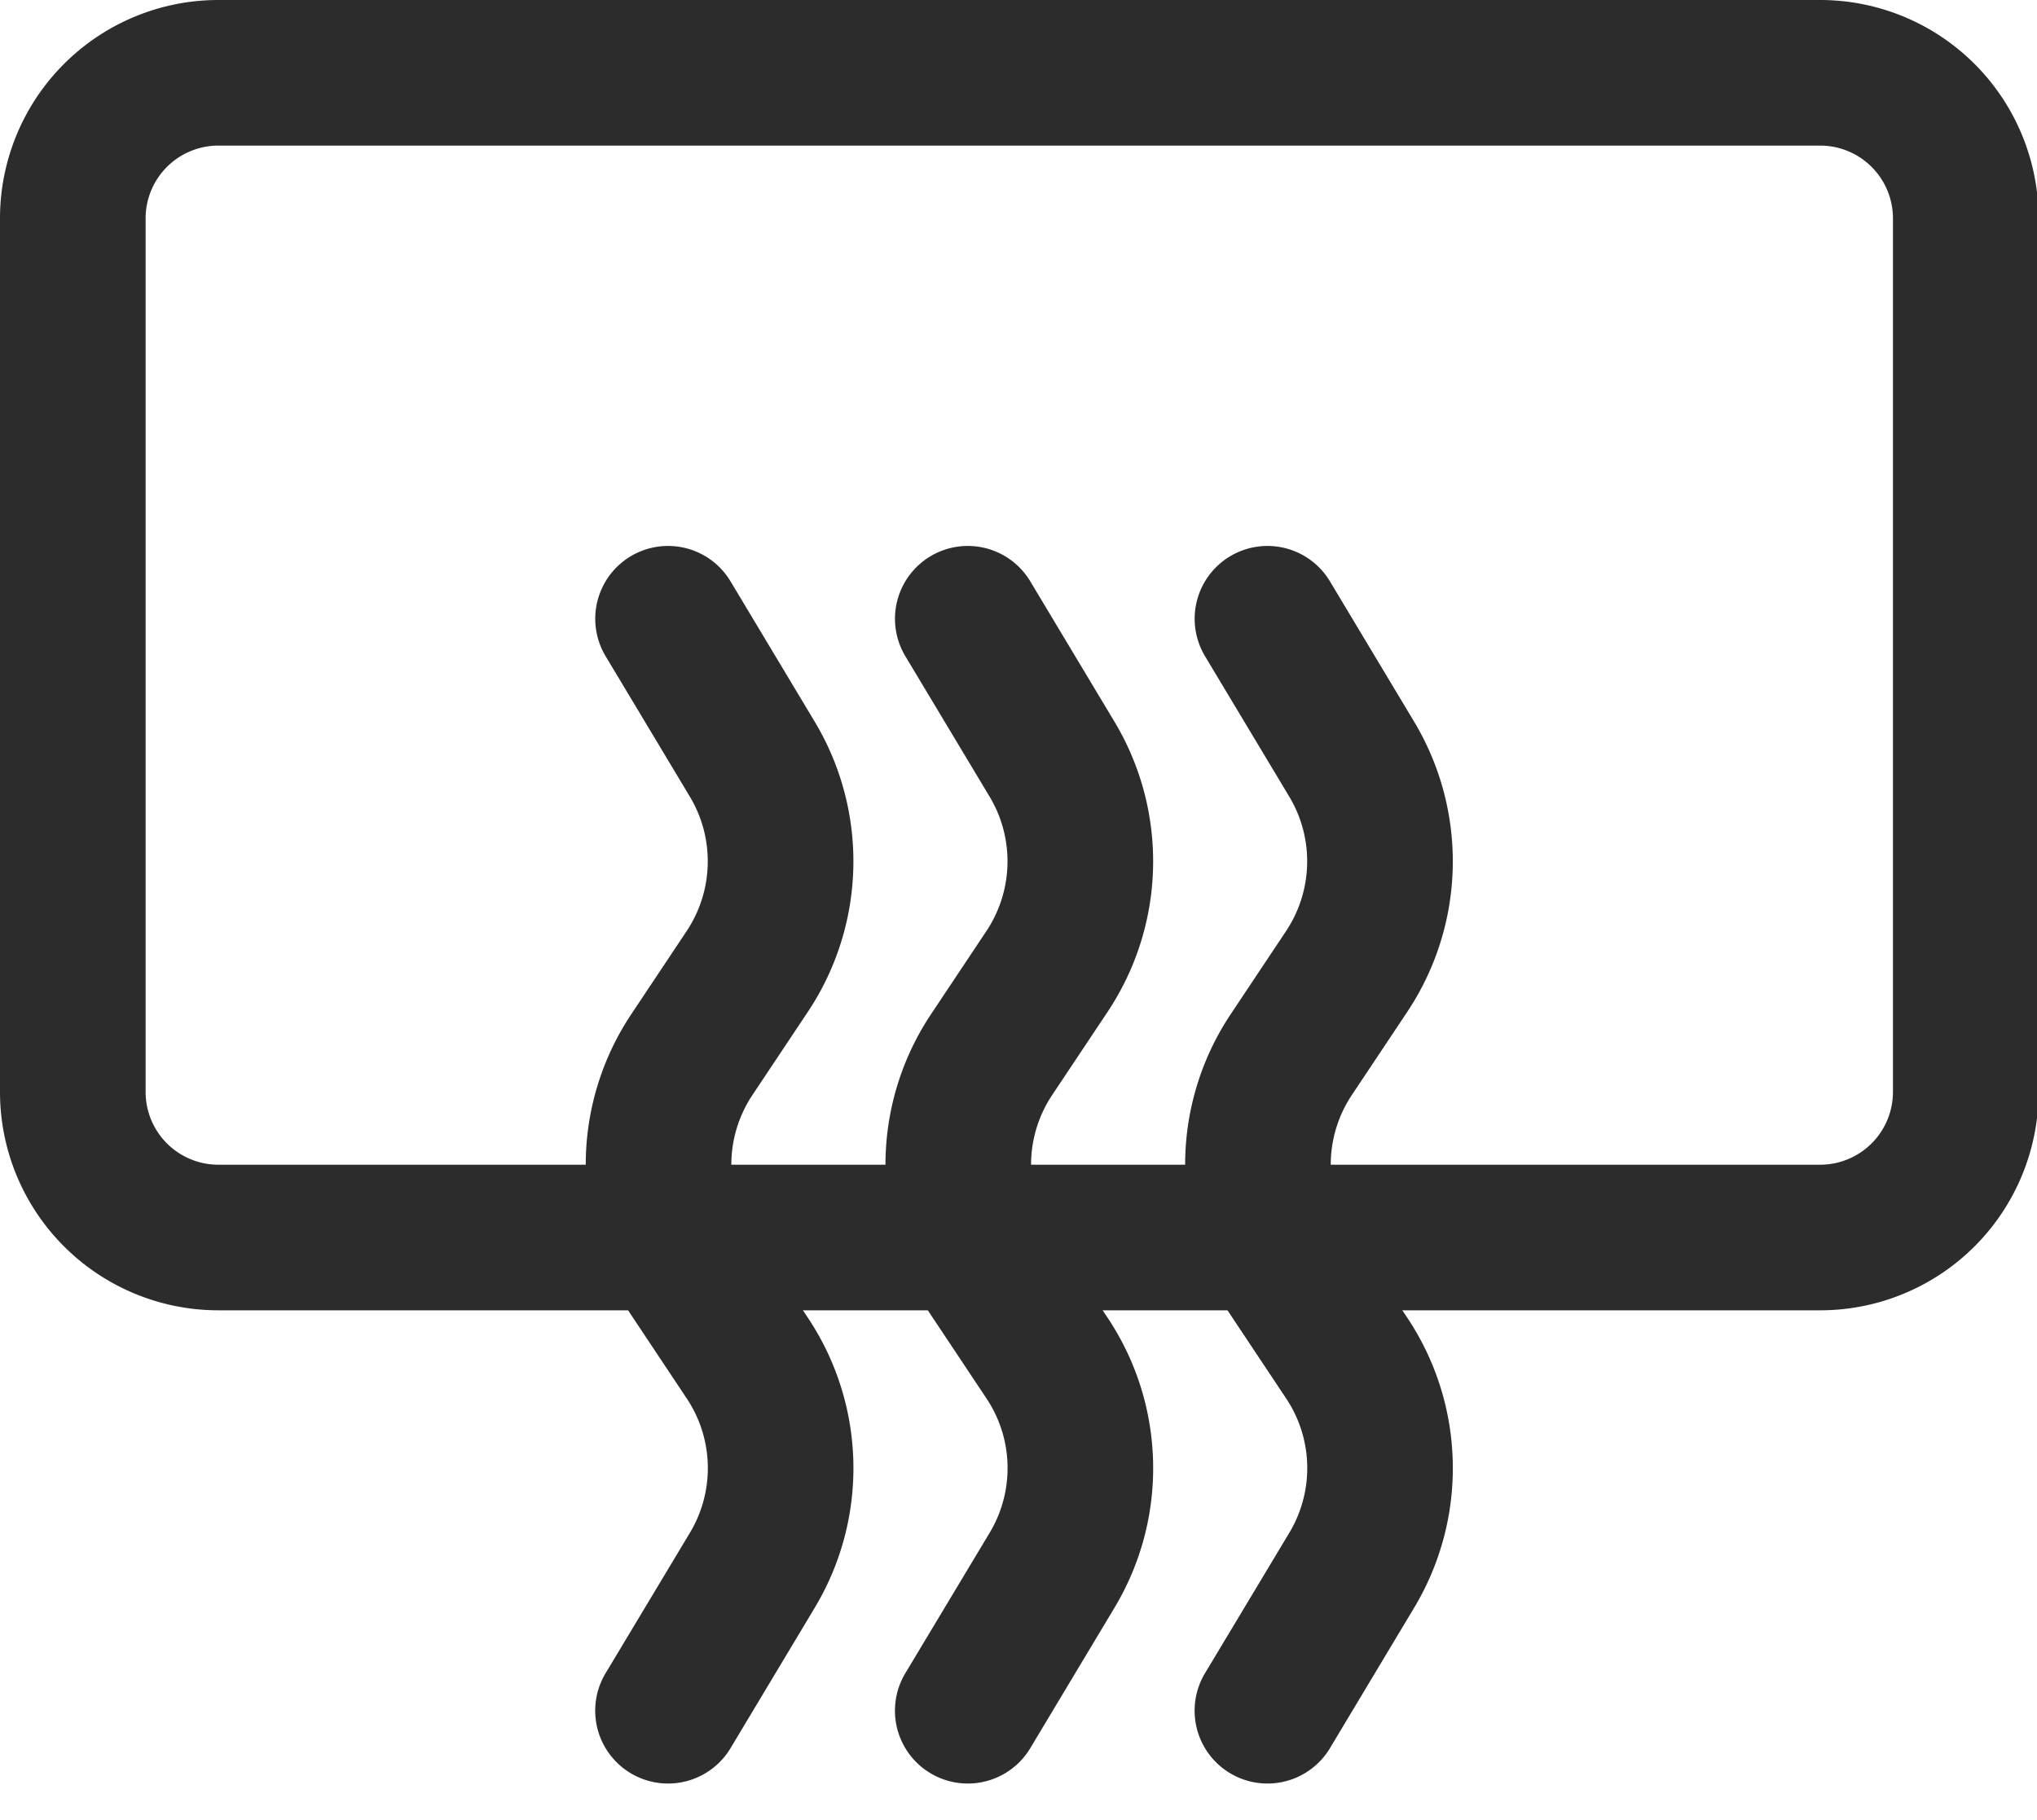
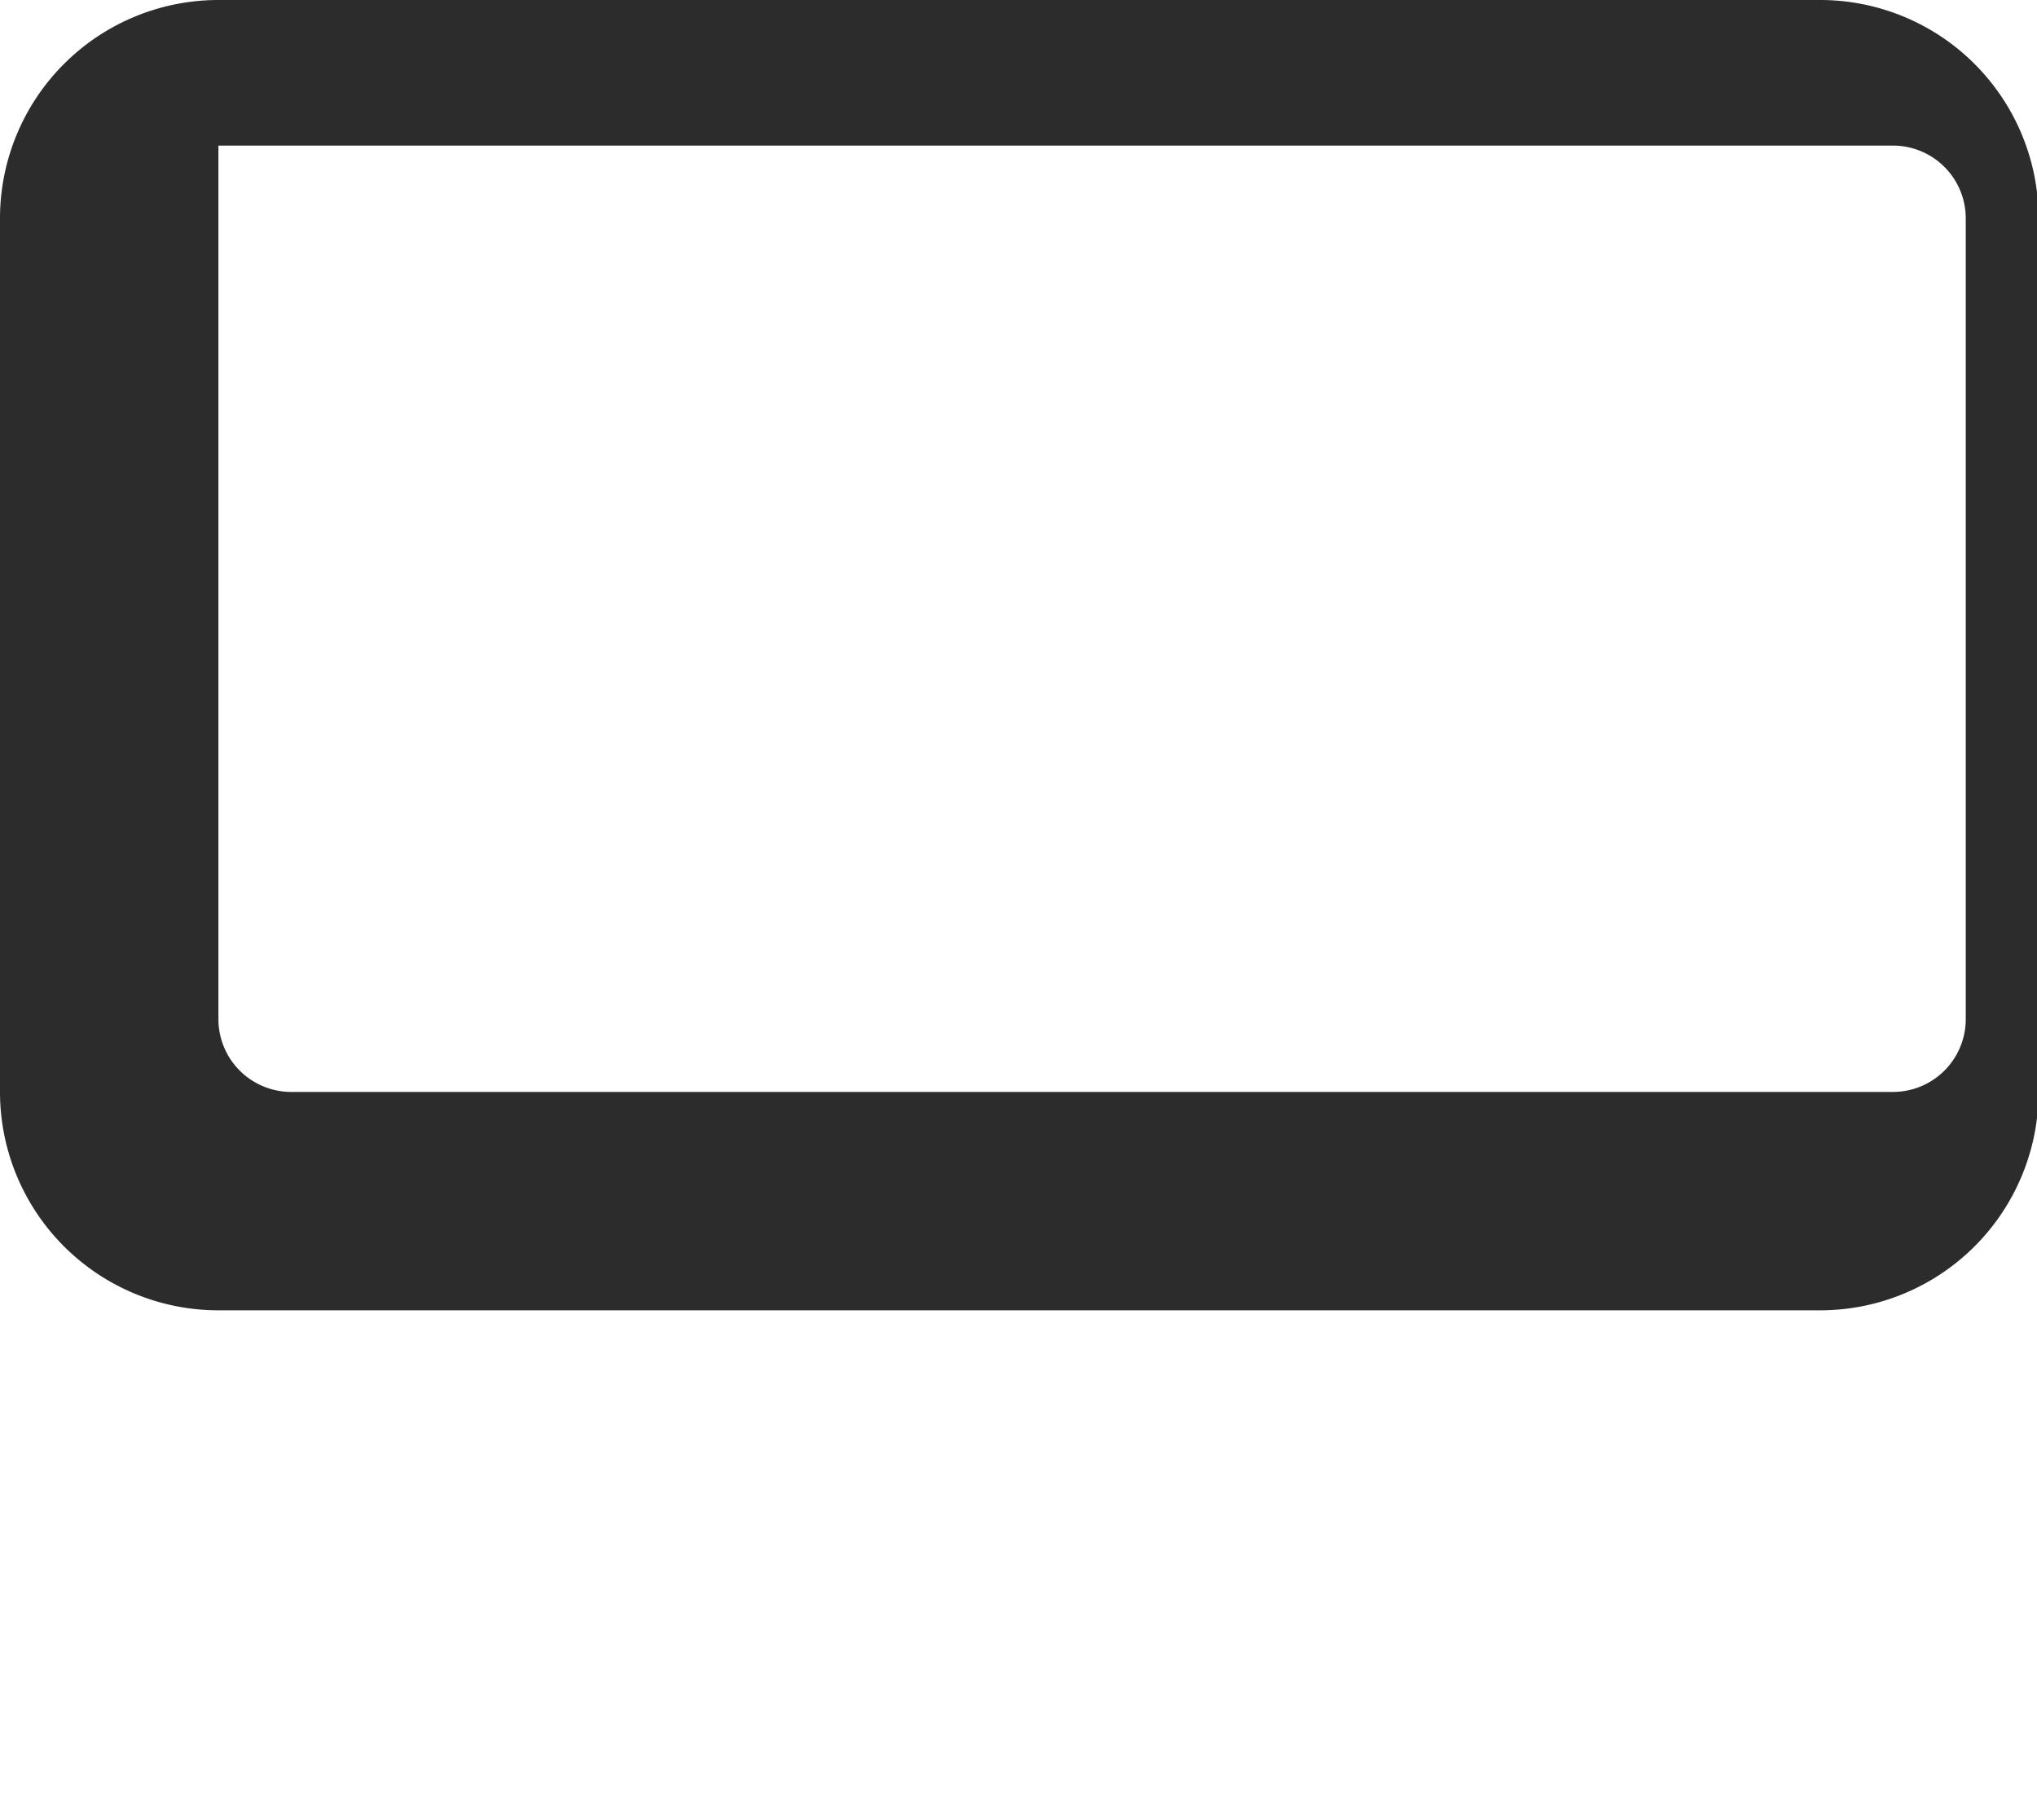
<svg xmlns="http://www.w3.org/2000/svg" t="1741745987140" class="icon" viewBox="0 0 1146 1024" version="1.1" p-id="21323" width="134.297" height="120">
-   <path d="M122.88 81.92a40.96 40.96 0 0 0-40.96 40.96v491.52a40.96 40.96 0 0 0 40.96 40.96h901.12a40.96 40.96 0 0 0 40.96-40.96V122.88a40.96 40.96 0 0 0-40.96-40.96H122.88z m0-81.92h901.12a122.88 122.88 0 0 1 122.88 122.88v491.52a122.88 122.88 0 0 1-122.88 122.88H122.88a122.88 122.88 0 0 1-122.88-122.88V122.88a122.88 122.88 0 0 1 122.88-122.88z" fill="#2c2c2c" p-id="21324" />
-   <path d="M509.338 369.213a40.96 40.96 0 0 1 70.287-42.107l47.391 79.012a152.781 152.781 0 0 1-3.891 163.226l-31.171 46.776a70.738 70.738 0 0 0 0 78.479l31.13 46.776c32.768 49.111 34.284 112.64 3.932 163.226l-47.391 79.053a40.96 40.96 0 0 1-70.287-42.189l47.432-79.012a70.656 70.656 0 0 0-1.802-75.612l-31.13-46.776a152.658 152.658 0 0 1-0.041-169.411l31.13-46.735c15.155-22.774 15.892-52.224 1.802-75.694l-47.391-79.012zM677.929 369.213a40.96 40.96 0 0 1 70.287-42.107l47.391 79.012a152.781 152.781 0 0 1-3.891 163.226l-31.171 46.776a70.738 70.738 0 0 0 0 78.479l31.13 46.776c32.768 49.111 34.284 112.64 3.932 163.226l-47.391 79.053a40.96 40.96 0 0 1-70.287-42.189l47.432-79.012a70.656 70.656 0 0 0-1.802-75.612l-31.13-46.776a152.658 152.658 0 0 1-0.041-169.411l31.13-46.735c15.155-22.774 15.892-52.224 1.802-75.694l-47.391-79.012zM340.705 369.213a40.96 40.96 0 0 1 70.287-42.107l47.391 79.012a152.781 152.781 0 0 1-3.891 163.226l-31.171 46.776a70.738 70.738 0 0 0 0 78.479l31.13 46.776c32.768 49.111 34.284 112.64 3.932 163.226l-47.391 79.053a40.96 40.96 0 0 1-70.287-42.189l47.432-79.012a70.656 70.656 0 0 0-1.802-75.612l-31.13-46.776a152.658 152.658 0 0 1-0.041-169.411l31.13-46.735c15.155-22.774 15.892-52.224 1.802-75.694L340.705 369.213z" fill="#2c2c2c" p-id="21325" />
+   <path d="M122.88 81.92v491.52a40.96 40.96 0 0 0 40.96 40.96h901.12a40.96 40.96 0 0 0 40.96-40.96V122.88a40.96 40.96 0 0 0-40.96-40.96H122.88z m0-81.92h901.12a122.88 122.88 0 0 1 122.88 122.88v491.52a122.88 122.88 0 0 1-122.88 122.88H122.88a122.88 122.88 0 0 1-122.88-122.88V122.88a122.88 122.88 0 0 1 122.88-122.88z" fill="#2c2c2c" p-id="21324" />
</svg>